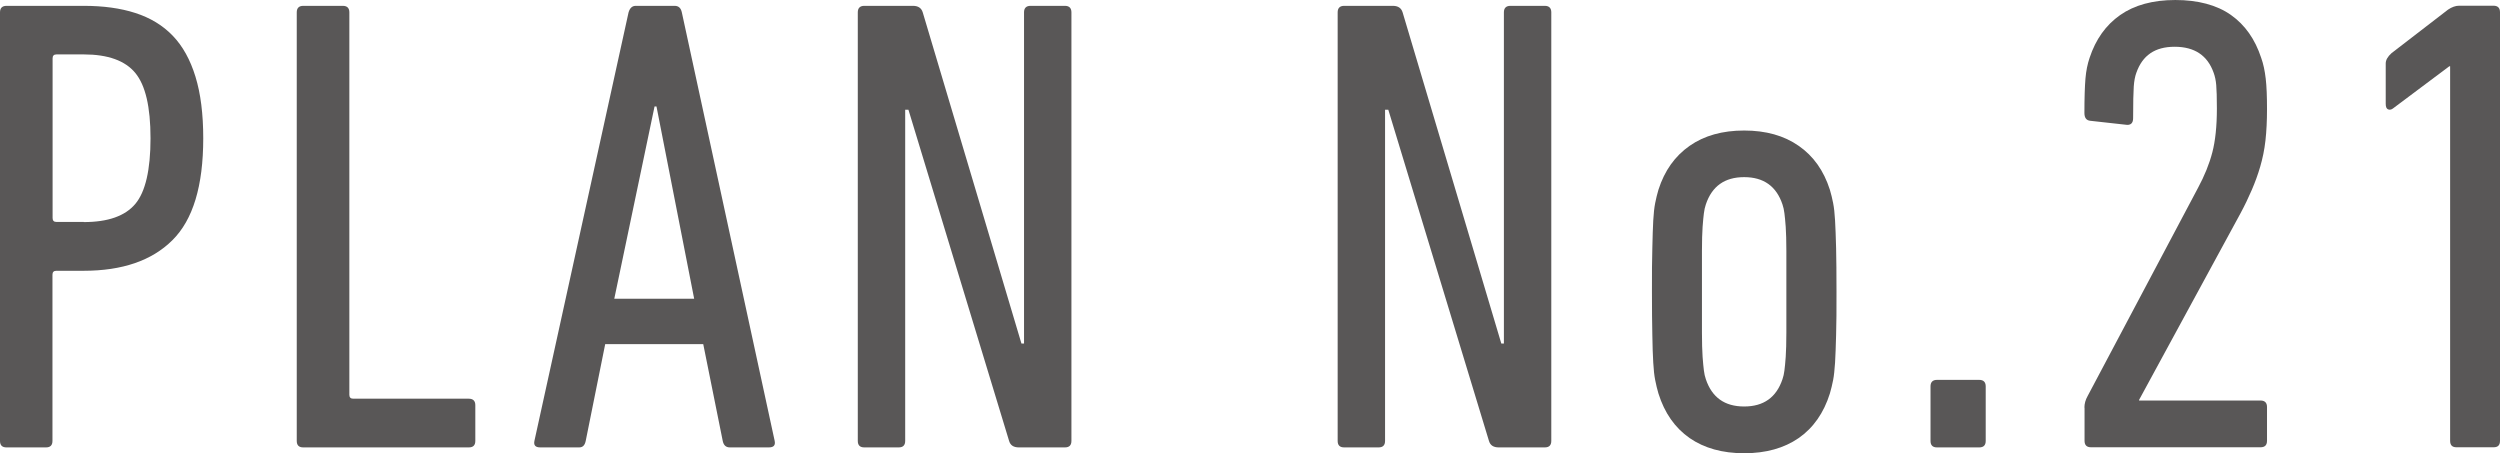
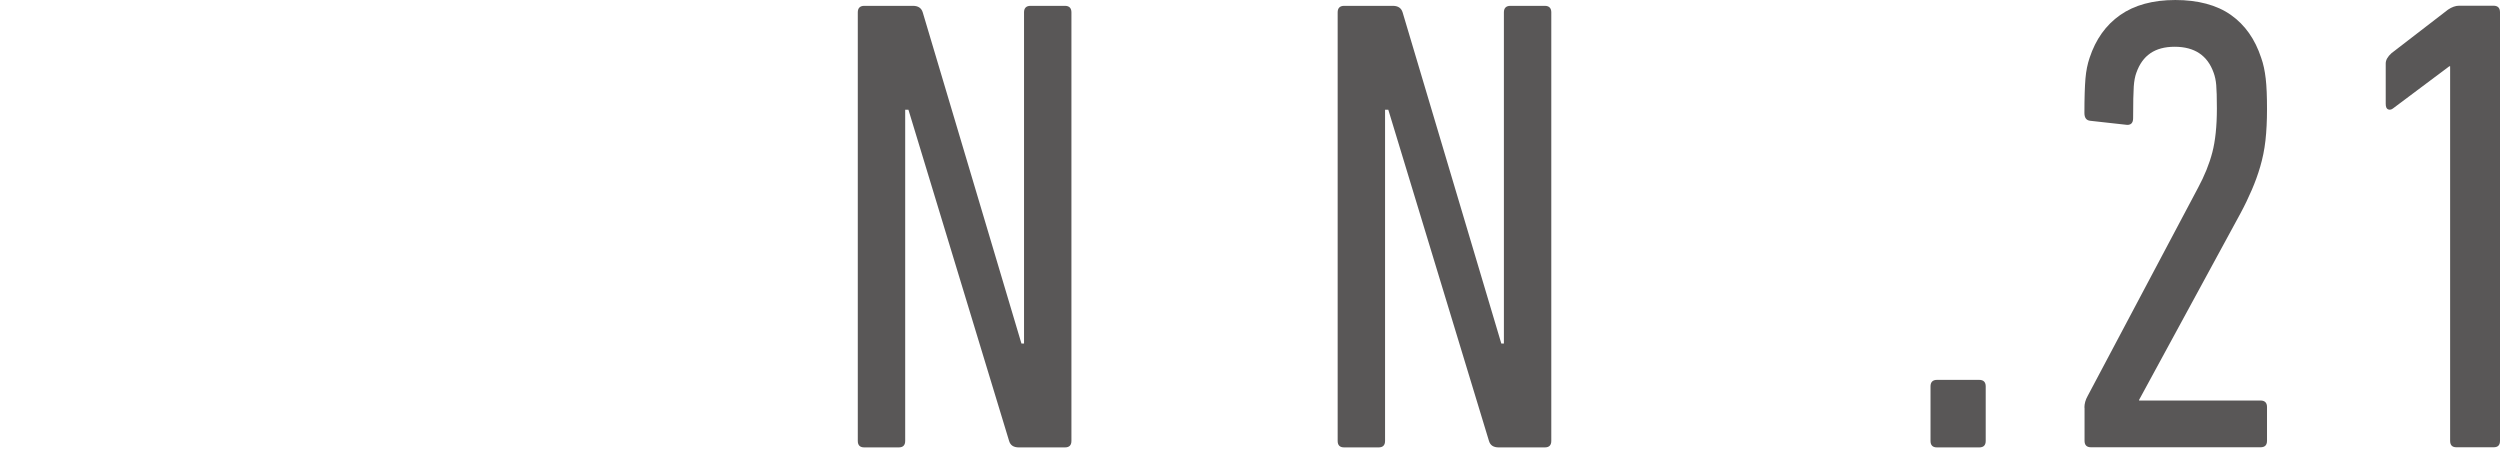
<svg xmlns="http://www.w3.org/2000/svg" id="_レイヤー_2" data-name="レイヤー_2" viewBox="0 0 192.5 34.9">
  <defs>
    <style>
      .cls-1 {
        fill: #595757;
      }
    </style>
  </defs>
  <g id="text">
    <g>
-       <path class="cls-1" d="M.5,34.45c-.33,0-.5-.16-.5-.5V.95C0,.62.17.45.5.45h5.95c1.5,0,2.83.18,3.97.55,1.15.37,2.11.95,2.88,1.75s1.35,1.85,1.75,3.15c.4,1.3.6,2.88.6,4.75,0,3.67-.79,6.28-2.38,7.85-1.58,1.57-3.86,2.35-6.83,2.35h-2.1c-.2,0-.3.1-.3.3v12.8c0,.34-.17.5-.5.5H.5ZM6.45,17.1c1.87,0,3.19-.47,3.97-1.4.78-.93,1.17-2.62,1.17-5.05s-.39-4.08-1.17-5.03-2.11-1.43-3.97-1.43h-2.1c-.2,0-.3.1-.3.3v12.3c0,.2.1.3.3.3h2.1Z" />
-       <path class="cls-1" d="M22.85.95c0-.33.17-.5.5-.5h3.05c.33,0,.5.17.5.5v29.45c0,.2.1.3.3.3h8.9c.33,0,.5.17.5.5v2.75c0,.34-.17.5-.5.5h-12.75c-.33,0-.5-.16-.5-.5V.95Z" />
-       <path class="cls-1" d="M48.4.95c.1-.33.28-.5.55-.5h3c.3,0,.48.17.55.5l7.15,33c.07.34-.08.5-.45.5h-3c-.3,0-.48-.16-.55-.5l-1.5-7.45h-7.55l-1.5,7.45c-.07.34-.23.5-.5.5h-3c-.37,0-.52-.16-.45-.5L48.4.95ZM53.45,23l-2.9-14.8h-.15l-3.1,14.8h6.15Z" />
      <path class="cls-1" d="M66.05.95c0-.33.17-.5.5-.5h3.75c.4,0,.65.17.75.5l7.6,25.5h.2V.95c0-.33.17-.5.5-.5h2.65c.33,0,.5.17.5.5v33c0,.34-.17.5-.5.5h-3.55c-.4,0-.65-.16-.75-.5l-7.75-25.5h-.25v25.5c0,.34-.17.5-.5.5h-2.65c-.33,0-.5-.16-.5-.5V.95Z" />
      <path class="cls-1" d="M103,.95c0-.33.17-.5.5-.5h3.75c.4,0,.65.17.75.5l7.6,25.5h.2V.95c0-.33.17-.5.5-.5h2.65c.33,0,.5.17.5.5v33c0,.34-.17.5-.5.5h-3.55c-.4,0-.65-.16-.75-.5l-7.75-25.5h-.25v25.5c0,.34-.17.5-.5.5h-2.65c-.33,0-.5-.16-.5-.5V.95Z" />
-       <path class="cls-1" d="M134.3,34.9c-1.67,0-3.07-.39-4.2-1.17-1.13-.79-1.93-1.93-2.4-3.43-.1-.33-.18-.68-.25-1.03-.07-.35-.12-.8-.15-1.35s-.06-1.26-.07-2.12c-.02-.87-.03-1.98-.03-3.35s0-2.48.03-3.35c.02-.87.04-1.58.07-2.12.03-.55.08-1,.15-1.35.07-.35.15-.69.25-1.02.47-1.47,1.27-2.59,2.4-3.38,1.13-.79,2.53-1.18,4.2-1.18s3.07.39,4.2,1.18c1.13.78,1.93,1.91,2.4,3.38.1.33.18.67.25,1.02.07.35.12.8.15,1.35.03.55.06,1.26.08,2.12s.03,1.98.03,3.35,0,2.48-.03,3.35-.04,1.57-.08,2.12-.08,1-.15,1.35c-.07.35-.15.69-.25,1.03-.47,1.5-1.27,2.64-2.4,3.43-1.13.78-2.53,1.17-4.2,1.17ZM134.3,31.3c1.5,0,2.48-.7,2.95-2.1.07-.2.12-.42.15-.67.03-.25.07-.6.1-1.05.03-.45.05-1.08.05-1.88v-6.28c0-.78-.02-1.4-.05-1.85-.03-.45-.07-.8-.1-1.05-.03-.25-.08-.48-.15-.68-.47-1.4-1.45-2.1-2.95-2.1s-2.48.7-2.95,2.1c-.07.2-.12.43-.15.68s-.07.6-.1,1.05c-.03.45-.05,1.07-.05,1.85v6.28c0,.8.02,1.42.05,1.88.03.45.07.8.1,1.05s.08.47.15.67c.47,1.4,1.45,2.1,2.95,2.1Z" />
      <path class="cls-1" d="M148.65,29.75c0-.33.17-.5.5-.5h3.25c.33,0,.5.17.5.5v4.2c0,.34-.17.5-.5.5h-3.25c-.33,0-.5-.16-.5-.5v-4.2Z" />
      <path class="cls-1" d="M160.5,31.39c0-.3.08-.6.25-.9l8.5-16.03c.5-.93.87-1.84,1.1-2.73.23-.88.35-2.01.35-3.38,0-.84-.02-1.44-.05-1.8s-.1-.68-.2-.95c-.47-1.33-1.47-2-3-2s-2.48.67-2.95,2c-.1.27-.17.62-.2,1.05-.03.43-.05,1.25-.05,2.45,0,.4-.2.57-.6.5l-2.7-.3c-.3-.03-.45-.23-.45-.6,0-1.16.03-2.05.08-2.65.05-.6.16-1.13.32-1.6.47-1.42,1.25-2.52,2.35-3.29,1.1-.77,2.52-1.16,4.25-1.16s3.19.38,4.28,1.15,1.86,1.87,2.33,3.3c.17.47.28,1,.35,1.6.07.6.1,1.38.1,2.35,0,.9-.04,1.71-.12,2.42-.08.72-.22,1.38-.4,2-.18.62-.4,1.22-.65,1.8-.25.58-.54,1.19-.88,1.82l-7.8,14.35v.05h9.35c.33,0,.5.17.5.5v2.6c0,.34-.17.5-.5.5h-13.05c-.33,0-.5-.16-.5-.5v-2.55Z" />
      <path class="cls-1" d="M188.65,5.1h-.05l-4.34,3.25c-.13.1-.26.12-.38.07-.12-.05-.18-.19-.18-.43v-3.1c0-.27.15-.53.45-.8l4.35-3.35c.3-.2.58-.3.85-.3h2.65c.33,0,.5.17.5.5v33c0,.34-.16.5-.49.5h-2.86c-.33,0-.49-.16-.49-.5V5.1Z" />
    </g>
  </g>
</svg>